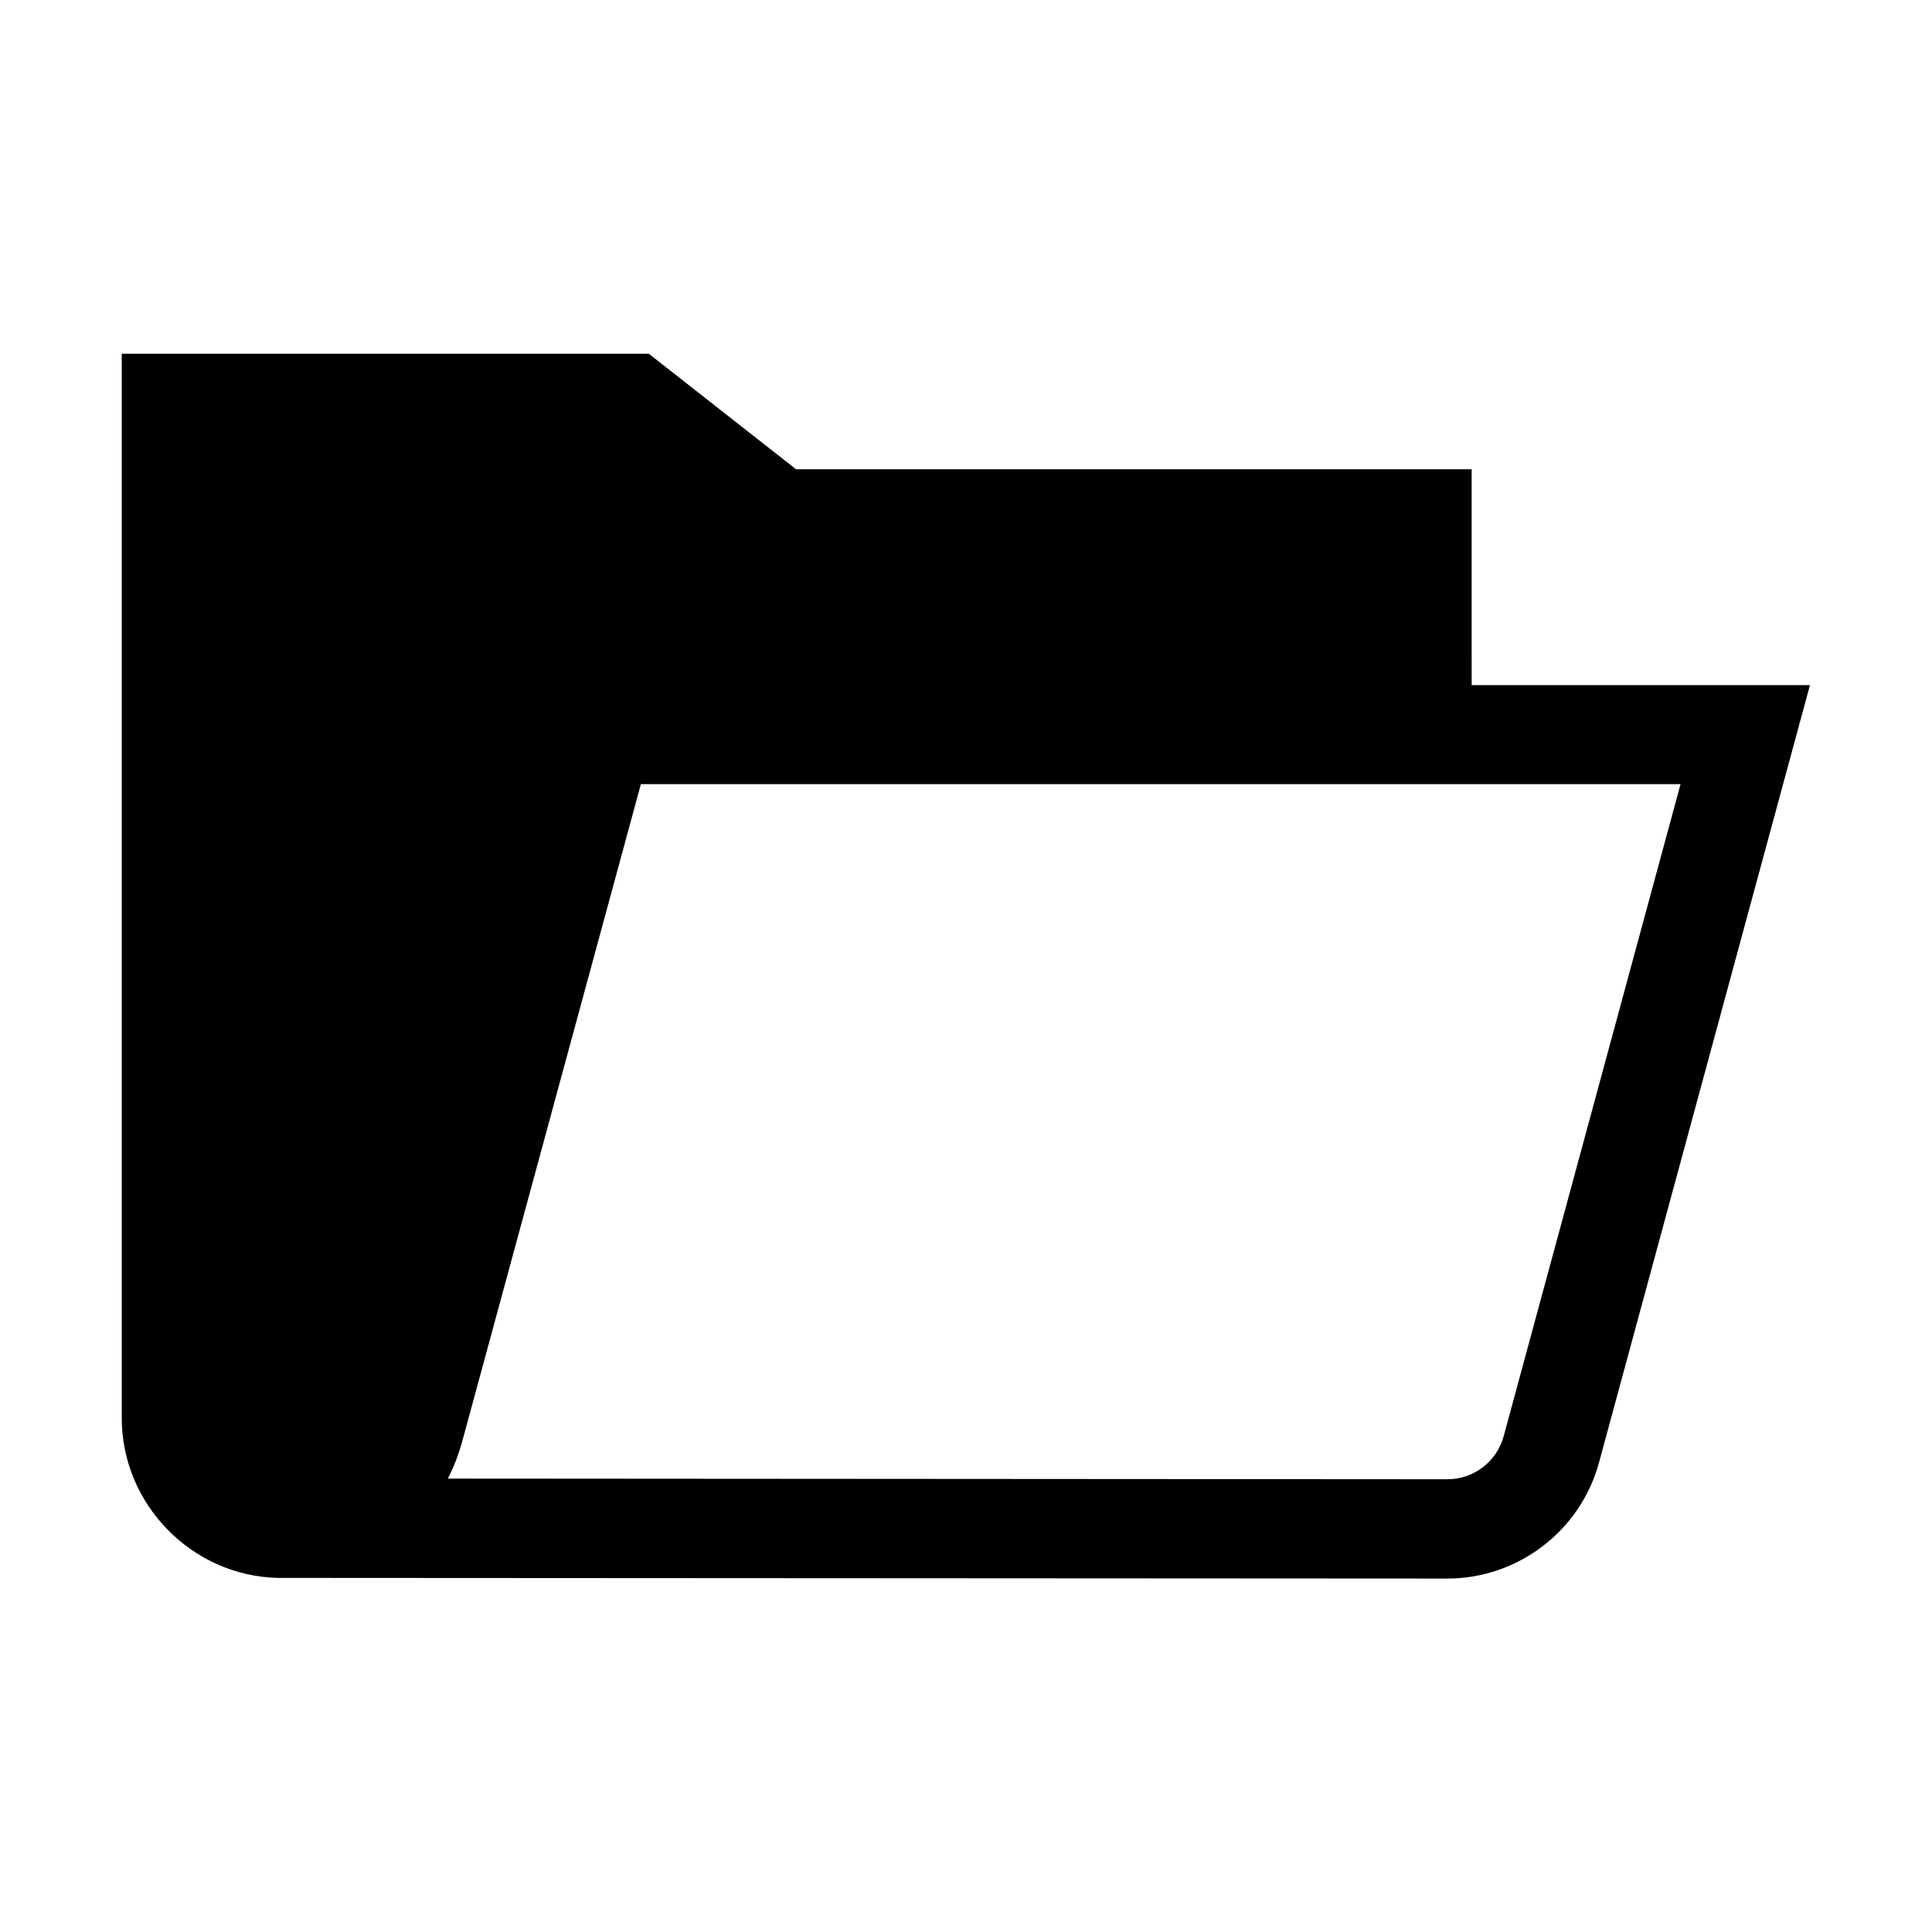
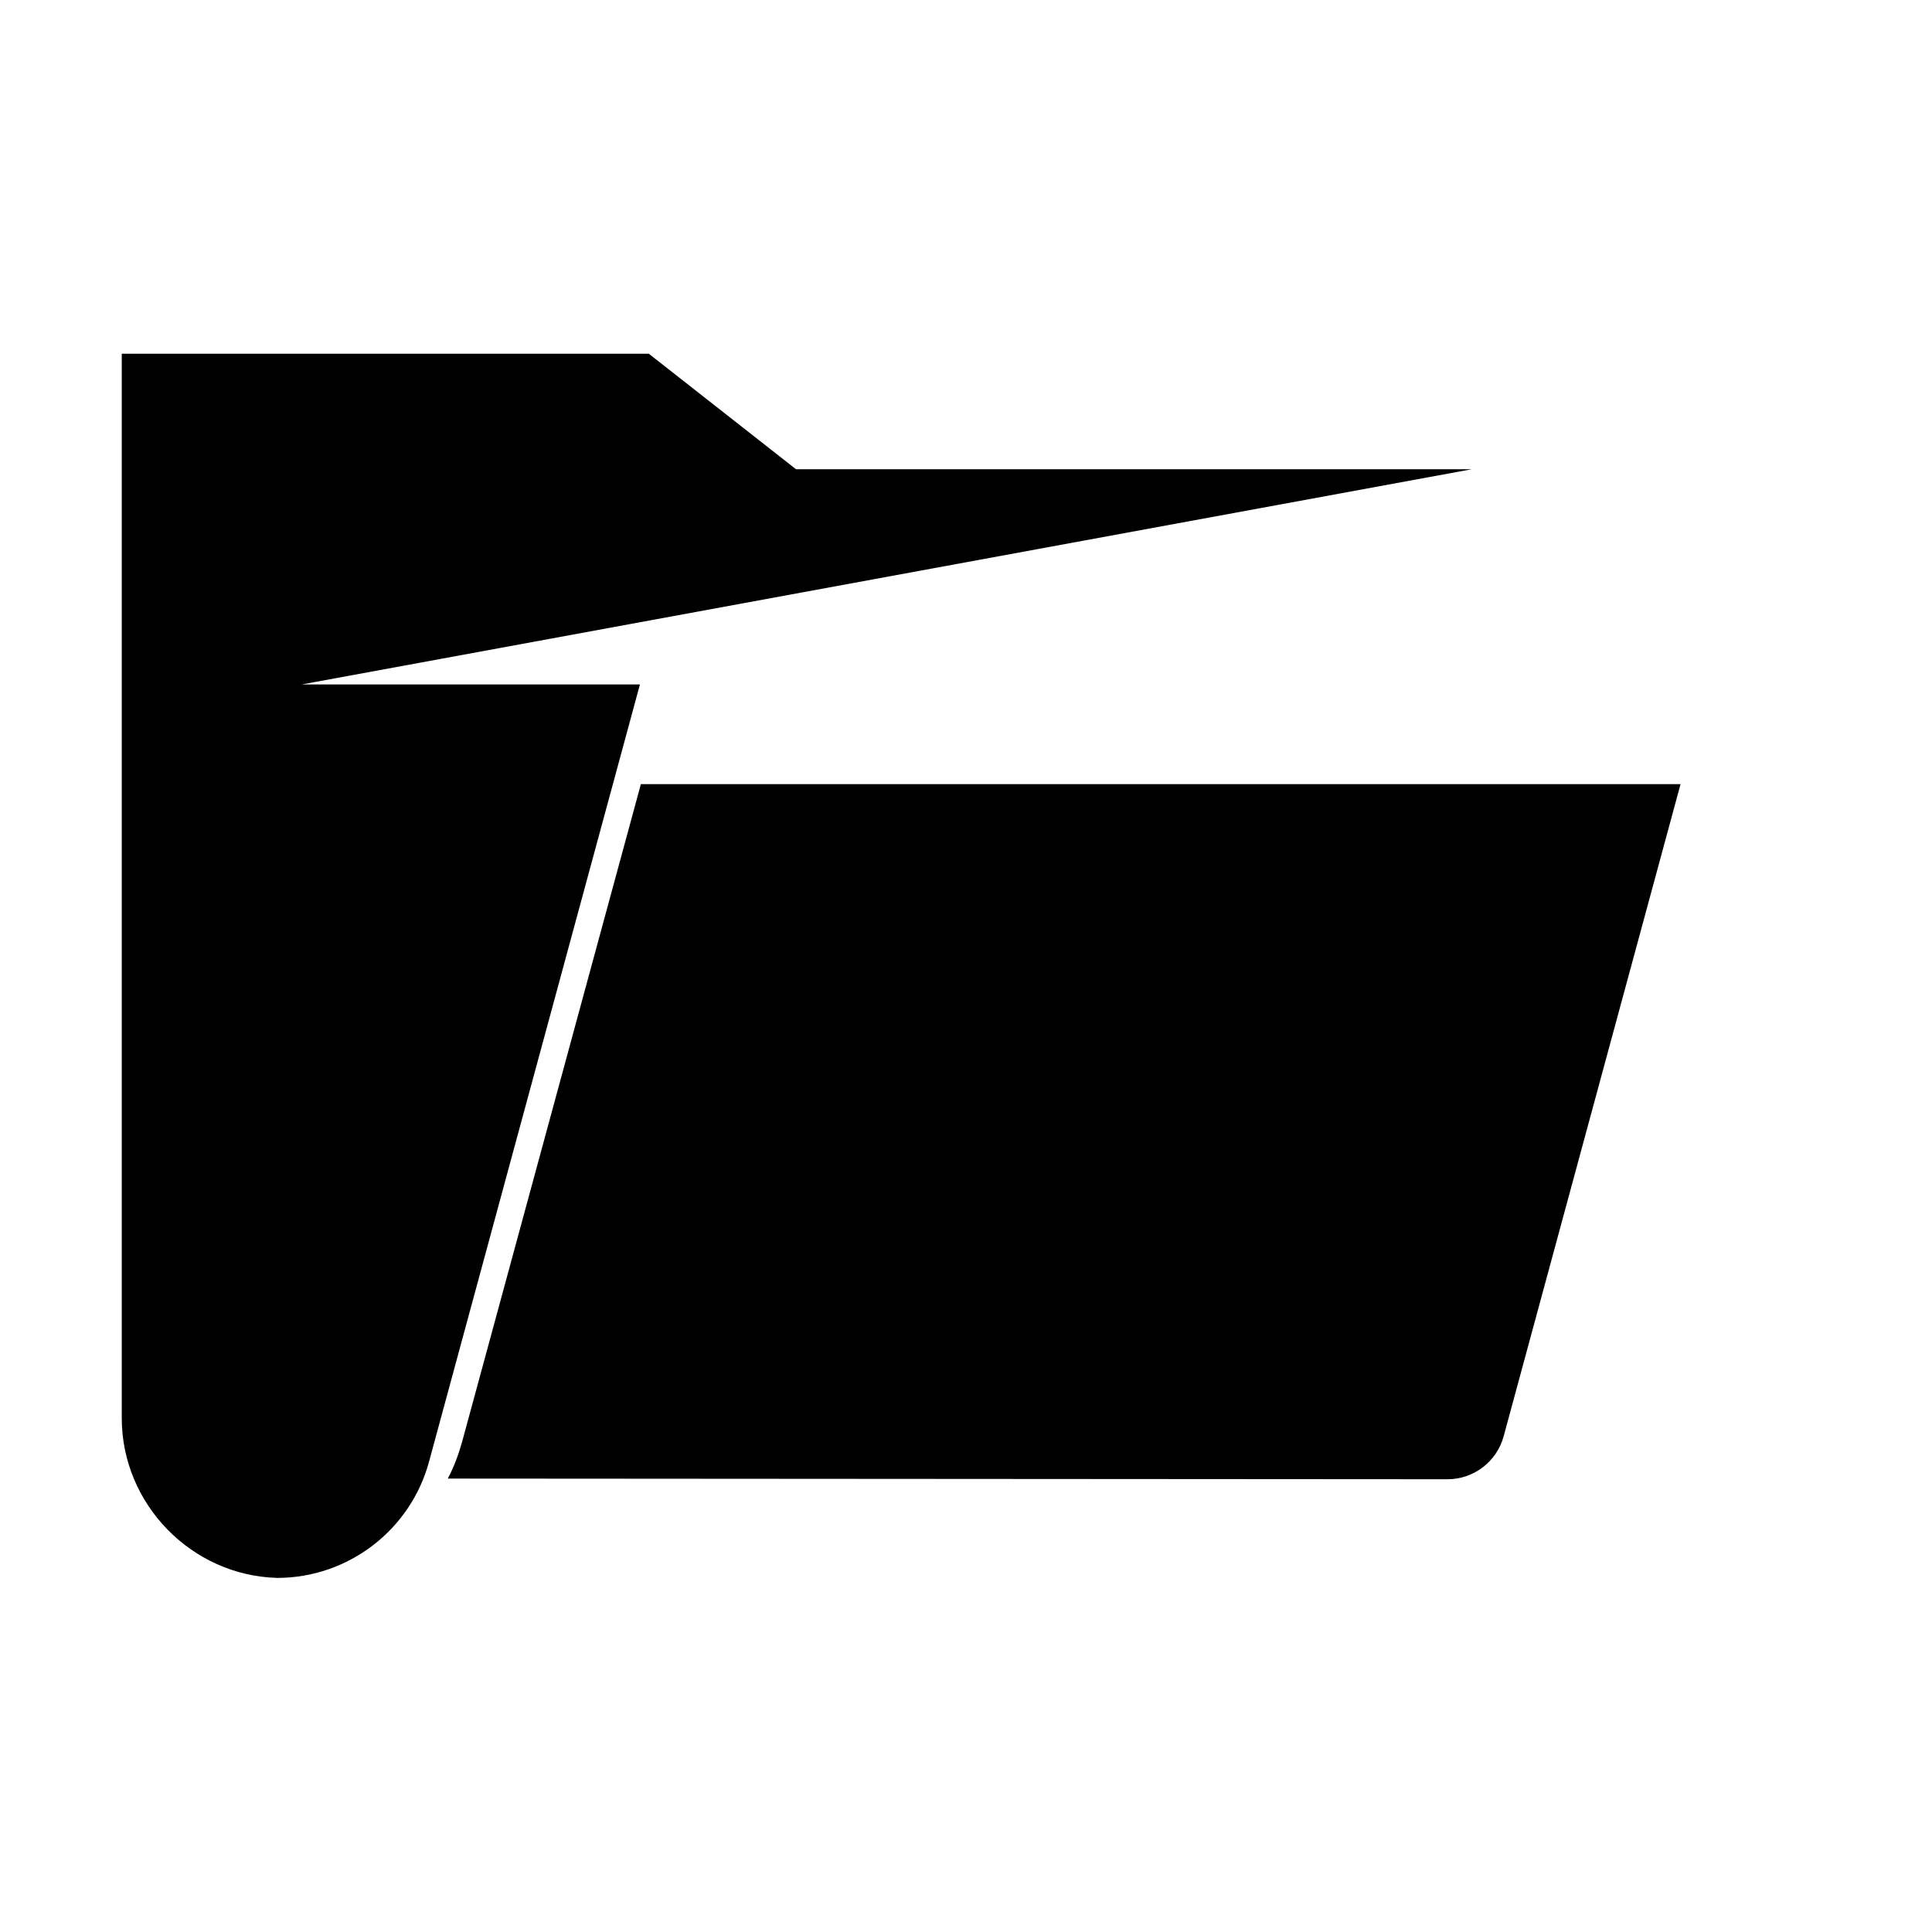
<svg xmlns="http://www.w3.org/2000/svg" fill="#000000" width="800px" height="800px" version="1.1" viewBox="144 144 512 512">
-   <path d="m534 268.36h-179.04l-39.012-30.613h-139.68v282.08c0 22.742 18.457 41.723 41.195 42.332l310.07 0.176c18.805 0 35.336-12.684 40.234-30.789l55.891-205.98h-89.652zm55.363 83.445-46.883 172.84c-1.836 6.734-7.961 11.371-14.871 11.371l-264.94-0.176c1.574-2.973 2.801-6.211 3.762-9.621l47.406-174.41z" />
+   <path d="m534 268.36h-179.04l-39.012-30.613h-139.68v282.08c0 22.742 18.457 41.723 41.195 42.332c18.805 0 35.336-12.684 40.234-30.789l55.891-205.98h-89.652zm55.363 83.445-46.883 172.84c-1.836 6.734-7.961 11.371-14.871 11.371l-264.94-0.176c1.574-2.973 2.801-6.211 3.762-9.621l47.406-174.41z" />
</svg>